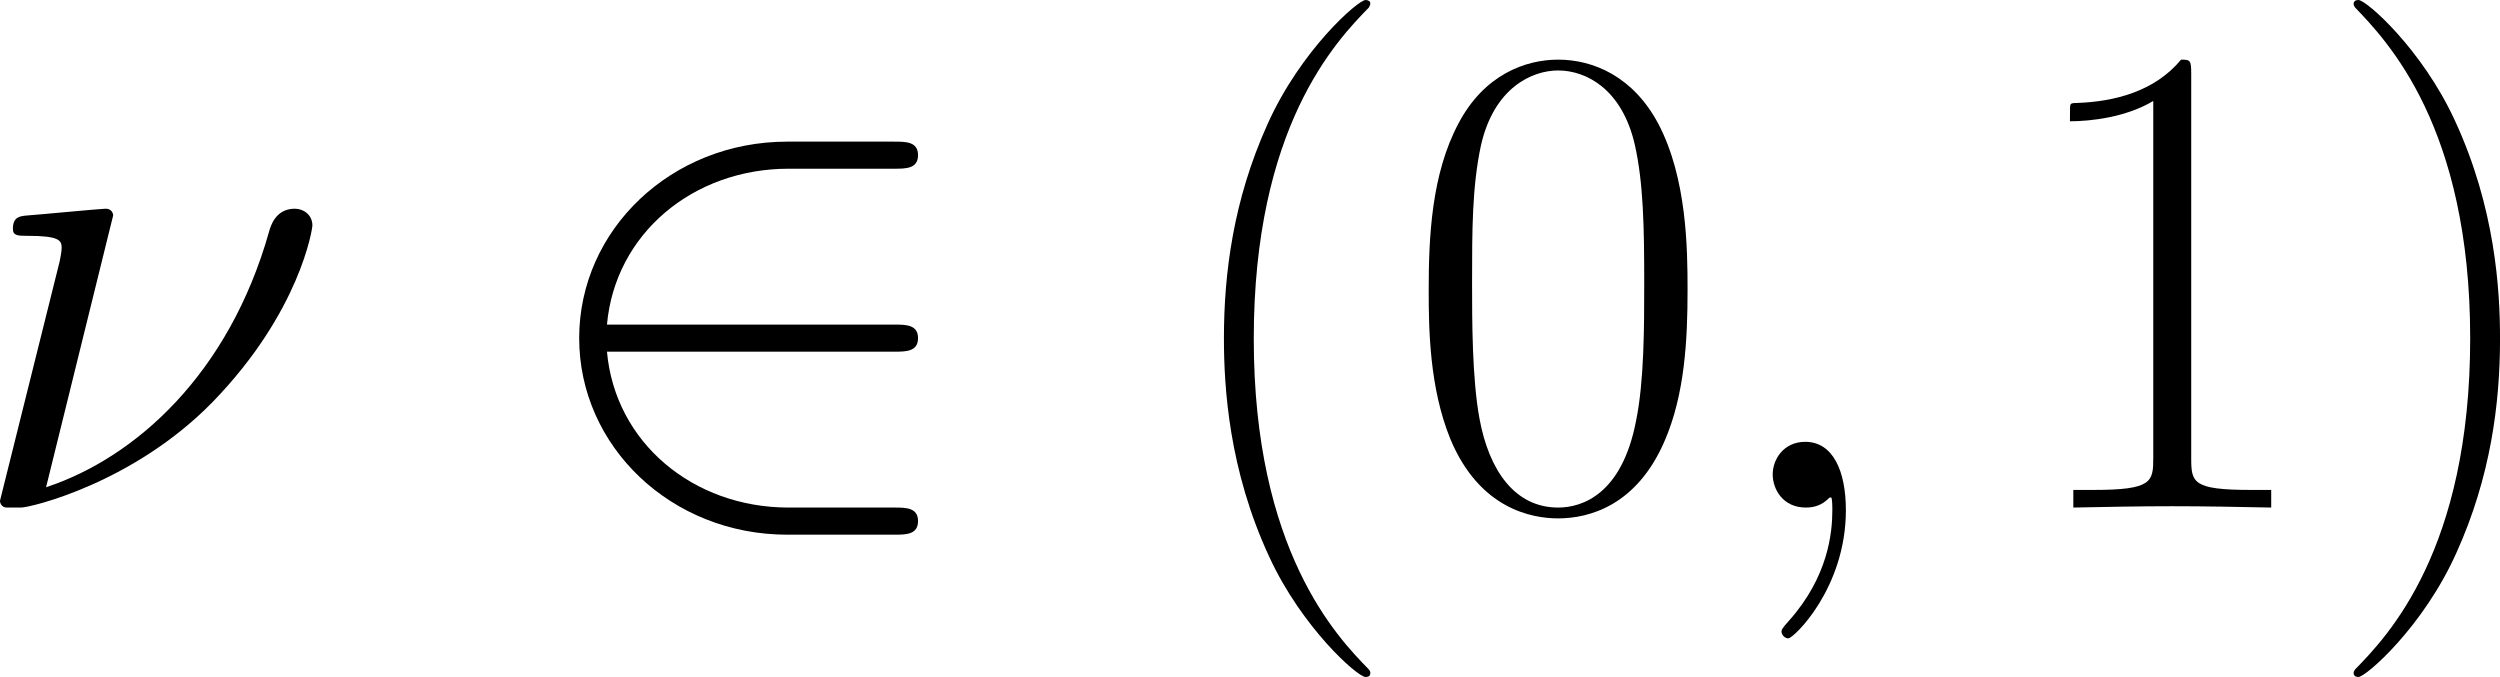
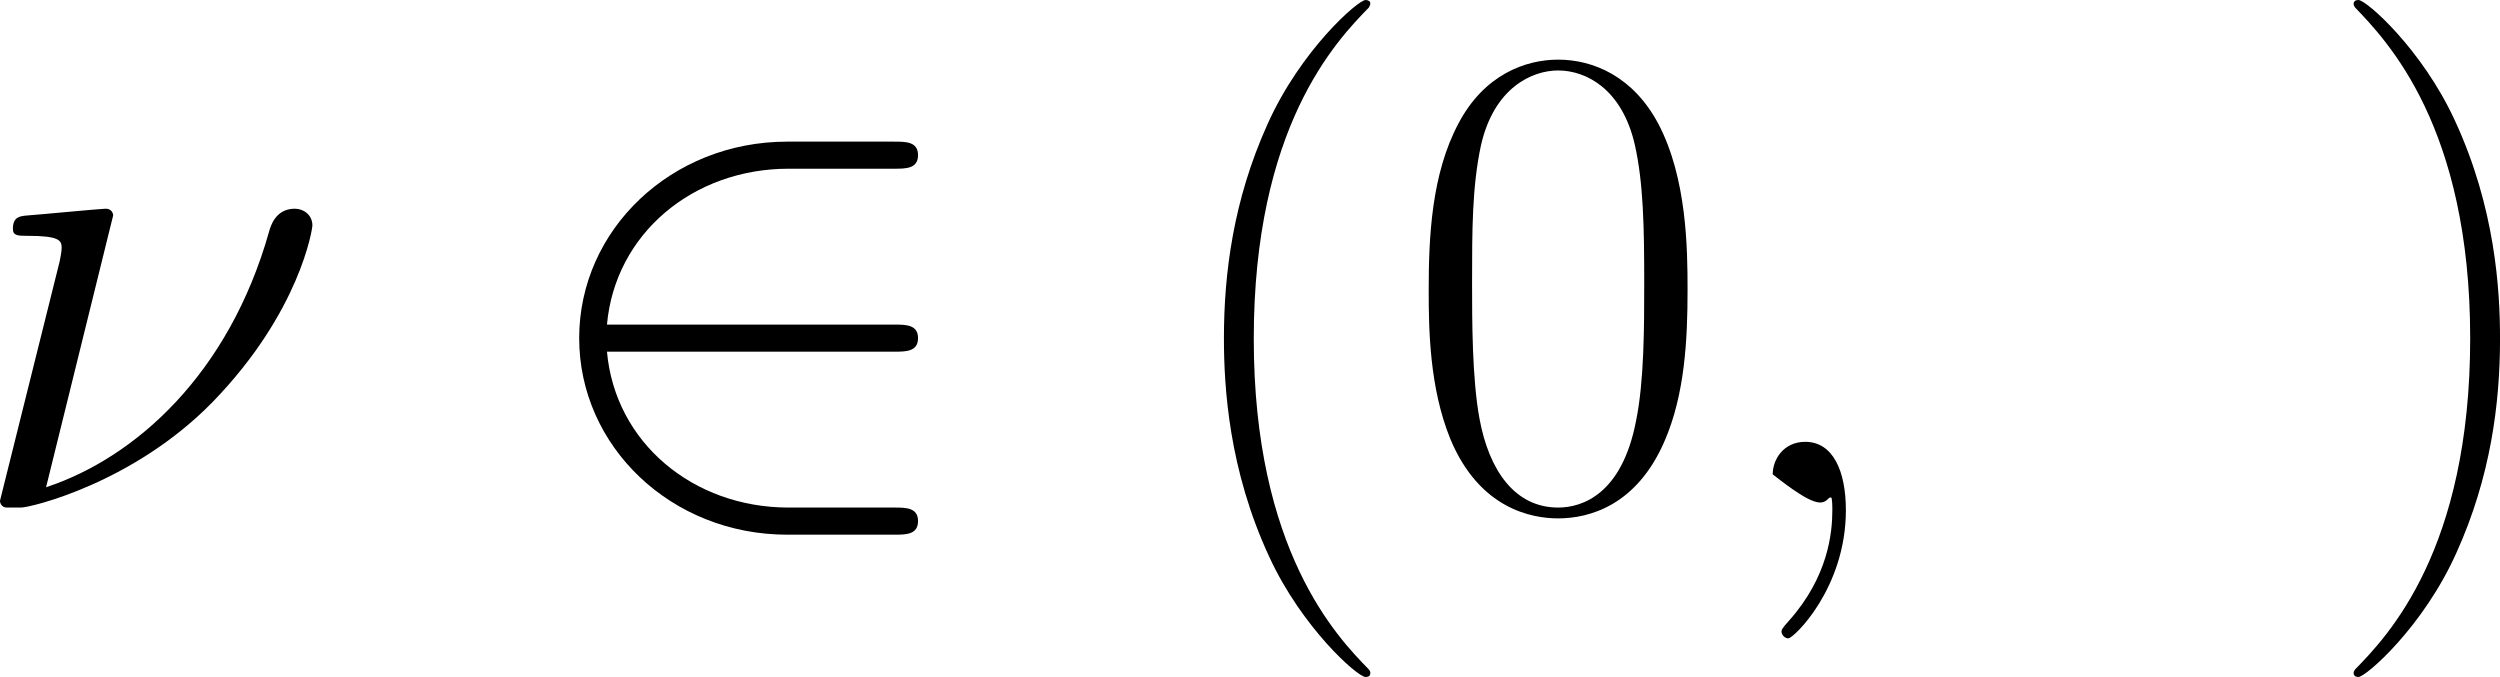
<svg xmlns="http://www.w3.org/2000/svg" xmlns:xlink="http://www.w3.org/1999/xlink" version="1.1" width="71.766pt" height="19.434pt" viewBox="-.852 -.317 71.766 19.434">
  <defs>
    <path id="g2-40" d="M5.268 4.201C5.268 4.183 5.268 4.149 5.216 4.097C4.424 3.288 2.307 1.085 2.307-4.287S4.39-11.844 5.233-12.705C5.233-12.722 5.268-12.757 5.268-12.808S5.216-12.894 5.147-12.894C4.958-12.894 3.495-11.62 2.651-9.727C1.79-7.816 1.549-5.957 1.549-4.304C1.549-3.064 1.67-.964 2.703 1.257C3.529 3.047 4.941 4.304 5.147 4.304C5.233 4.304 5.268 4.269 5.268 4.201Z" />
    <path id="g2-41" d="M4.528-4.287C4.528-5.526 4.407-7.626 3.374-9.847C2.548-11.638 1.136-12.894 .93-12.894C.878-12.894 .809-12.877 .809-12.791C.809-12.757 .826-12.739 .844-12.705C1.67-11.844 3.77-9.658 3.77-4.304C3.77 1.067 1.687 3.254 .844 4.114C.826 4.149 .809 4.166 .809 4.201C.809 4.287 .878 4.304 .93 4.304C1.119 4.304 2.582 3.03 3.426 1.136C4.287-.775 4.528-2.634 4.528-4.287Z" />
    <path id="g2-48" d="M7.23-5.526C7.23-6.576 7.213-8.367 6.49-9.744C5.853-10.949 4.838-11.379 3.942-11.379C3.116-11.379 2.066-11.001 1.412-9.761C.723-8.47 .654-6.869 .654-5.526C.654-4.545 .671-3.047 1.205-1.739C1.945 .034 3.271 .275 3.942 .275C4.734 .275 5.939-.052 6.645-1.687C7.162-2.875 7.23-4.269 7.23-5.526ZM3.942 0C2.841 0 2.186-.947 1.945-2.255C1.756-3.271 1.756-4.751 1.756-5.716C1.756-7.041 1.756-8.143 1.98-9.193C2.307-10.656 3.271-11.104 3.942-11.104C4.648-11.104 5.561-10.639 5.888-9.227C6.111-8.246 6.129-7.093 6.129-5.716C6.129-4.597 6.129-3.219 5.922-2.204C5.561-.327 4.545 0 3.942 0Z" />
-     <path id="g2-49" d="M4.579-11.001C4.579-11.362 4.562-11.379 4.321-11.379C3.65-10.57 2.634-10.312 1.67-10.278C1.618-10.278 1.532-10.278 1.515-10.243S1.498-10.174 1.498-9.813C2.031-9.813 2.927-9.916 3.615-10.329V-1.257C3.615-.654 3.581-.448 2.1-.448H1.584V0C2.41-.017 3.271-.034 4.097-.034S5.784-.017 6.611 0V-.448H6.094C4.614-.448 4.579-.637 4.579-1.257V-11.001Z" />
    <path id="g0-50" d="M9.434-3.96C9.727-3.96 10.037-3.96 10.037-4.304S9.727-4.648 9.434-4.648H2.135C2.341-6.955 4.321-8.608 6.748-8.608H9.434C9.727-8.608 10.037-8.608 10.037-8.952S9.727-9.296 9.434-9.296H6.714C3.77-9.296 1.429-7.058 1.429-4.304S3.77 .689 6.714 .689H9.434C9.727 .689 10.037 .689 10.037 .344S9.727 0 9.434 0H6.748C4.321 0 2.341-1.653 2.135-3.96H9.434Z" />
    <path id="g1-23" d="M3.787-7.42C3.787-7.489 3.736-7.592 3.598-7.592C3.478-7.592 1.859-7.437 1.601-7.42C1.412-7.403 1.24-7.385 1.24-7.076C1.24-6.903 1.377-6.903 1.618-6.903C2.427-6.903 2.479-6.783 2.479-6.594C2.479-6.525 2.445-6.318 2.427-6.249L.912-.172C.912-.103 .964 0 1.085 0H1.446C1.687 0 4.304-.62 6.318-2.686C8.539-4.975 8.849-7.093 8.849-7.162C8.849-7.437 8.625-7.592 8.401-7.592C7.902-7.592 7.781-7.127 7.747-7.007C6.731-3.409 4.373-1.274 2.083-.516L3.787-7.42Z" />
-     <path id="g1-59" d="M3.357 .069C3.357-.93 3.03-1.67 2.324-1.67C1.773-1.67 1.498-1.222 1.498-.844S1.756 0 2.341 0C2.565 0 2.754-.069 2.909-.224C2.944-.258 2.961-.258 2.978-.258C3.013-.258 3.013-.017 3.013 .069C3.013 .637 2.909 1.756 1.911 2.875C1.722 3.082 1.722 3.116 1.722 3.15C1.722 3.237 1.808 3.323 1.894 3.323C2.031 3.323 3.357 2.049 3.357 .069Z" />
+     <path id="g1-59" d="M3.357 .069C3.357-.93 3.03-1.67 2.324-1.67C1.773-1.67 1.498-1.222 1.498-.844C2.565 0 2.754-.069 2.909-.224C2.944-.258 2.961-.258 2.978-.258C3.013-.258 3.013-.017 3.013 .069C3.013 .637 2.909 1.756 1.911 2.875C1.722 3.082 1.722 3.116 1.722 3.15C1.722 3.237 1.808 3.323 1.894 3.323C2.031 3.323 3.357 2.049 3.357 .069Z" />
  </defs>
  <g id="page1" transform="matrix(1.13 0 0 1.13 -228.03 -84.815)">
    <use x="200.13" y="87.671" xlink:href="#g1-23" />
    <use x="214.327" y="87.671" xlink:href="#g0-50" />
    <use x="230.586" y="87.671" xlink:href="#g2-40" />
    <use x="236.683" y="87.671" xlink:href="#g2-48" />
    <use x="244.578" y="87.671" xlink:href="#g1-59" />
    <use x="252.129" y="87.671" xlink:href="#g2-49" />
    <use x="260.025" y="87.671" xlink:href="#g2-41" />
  </g>
</svg>